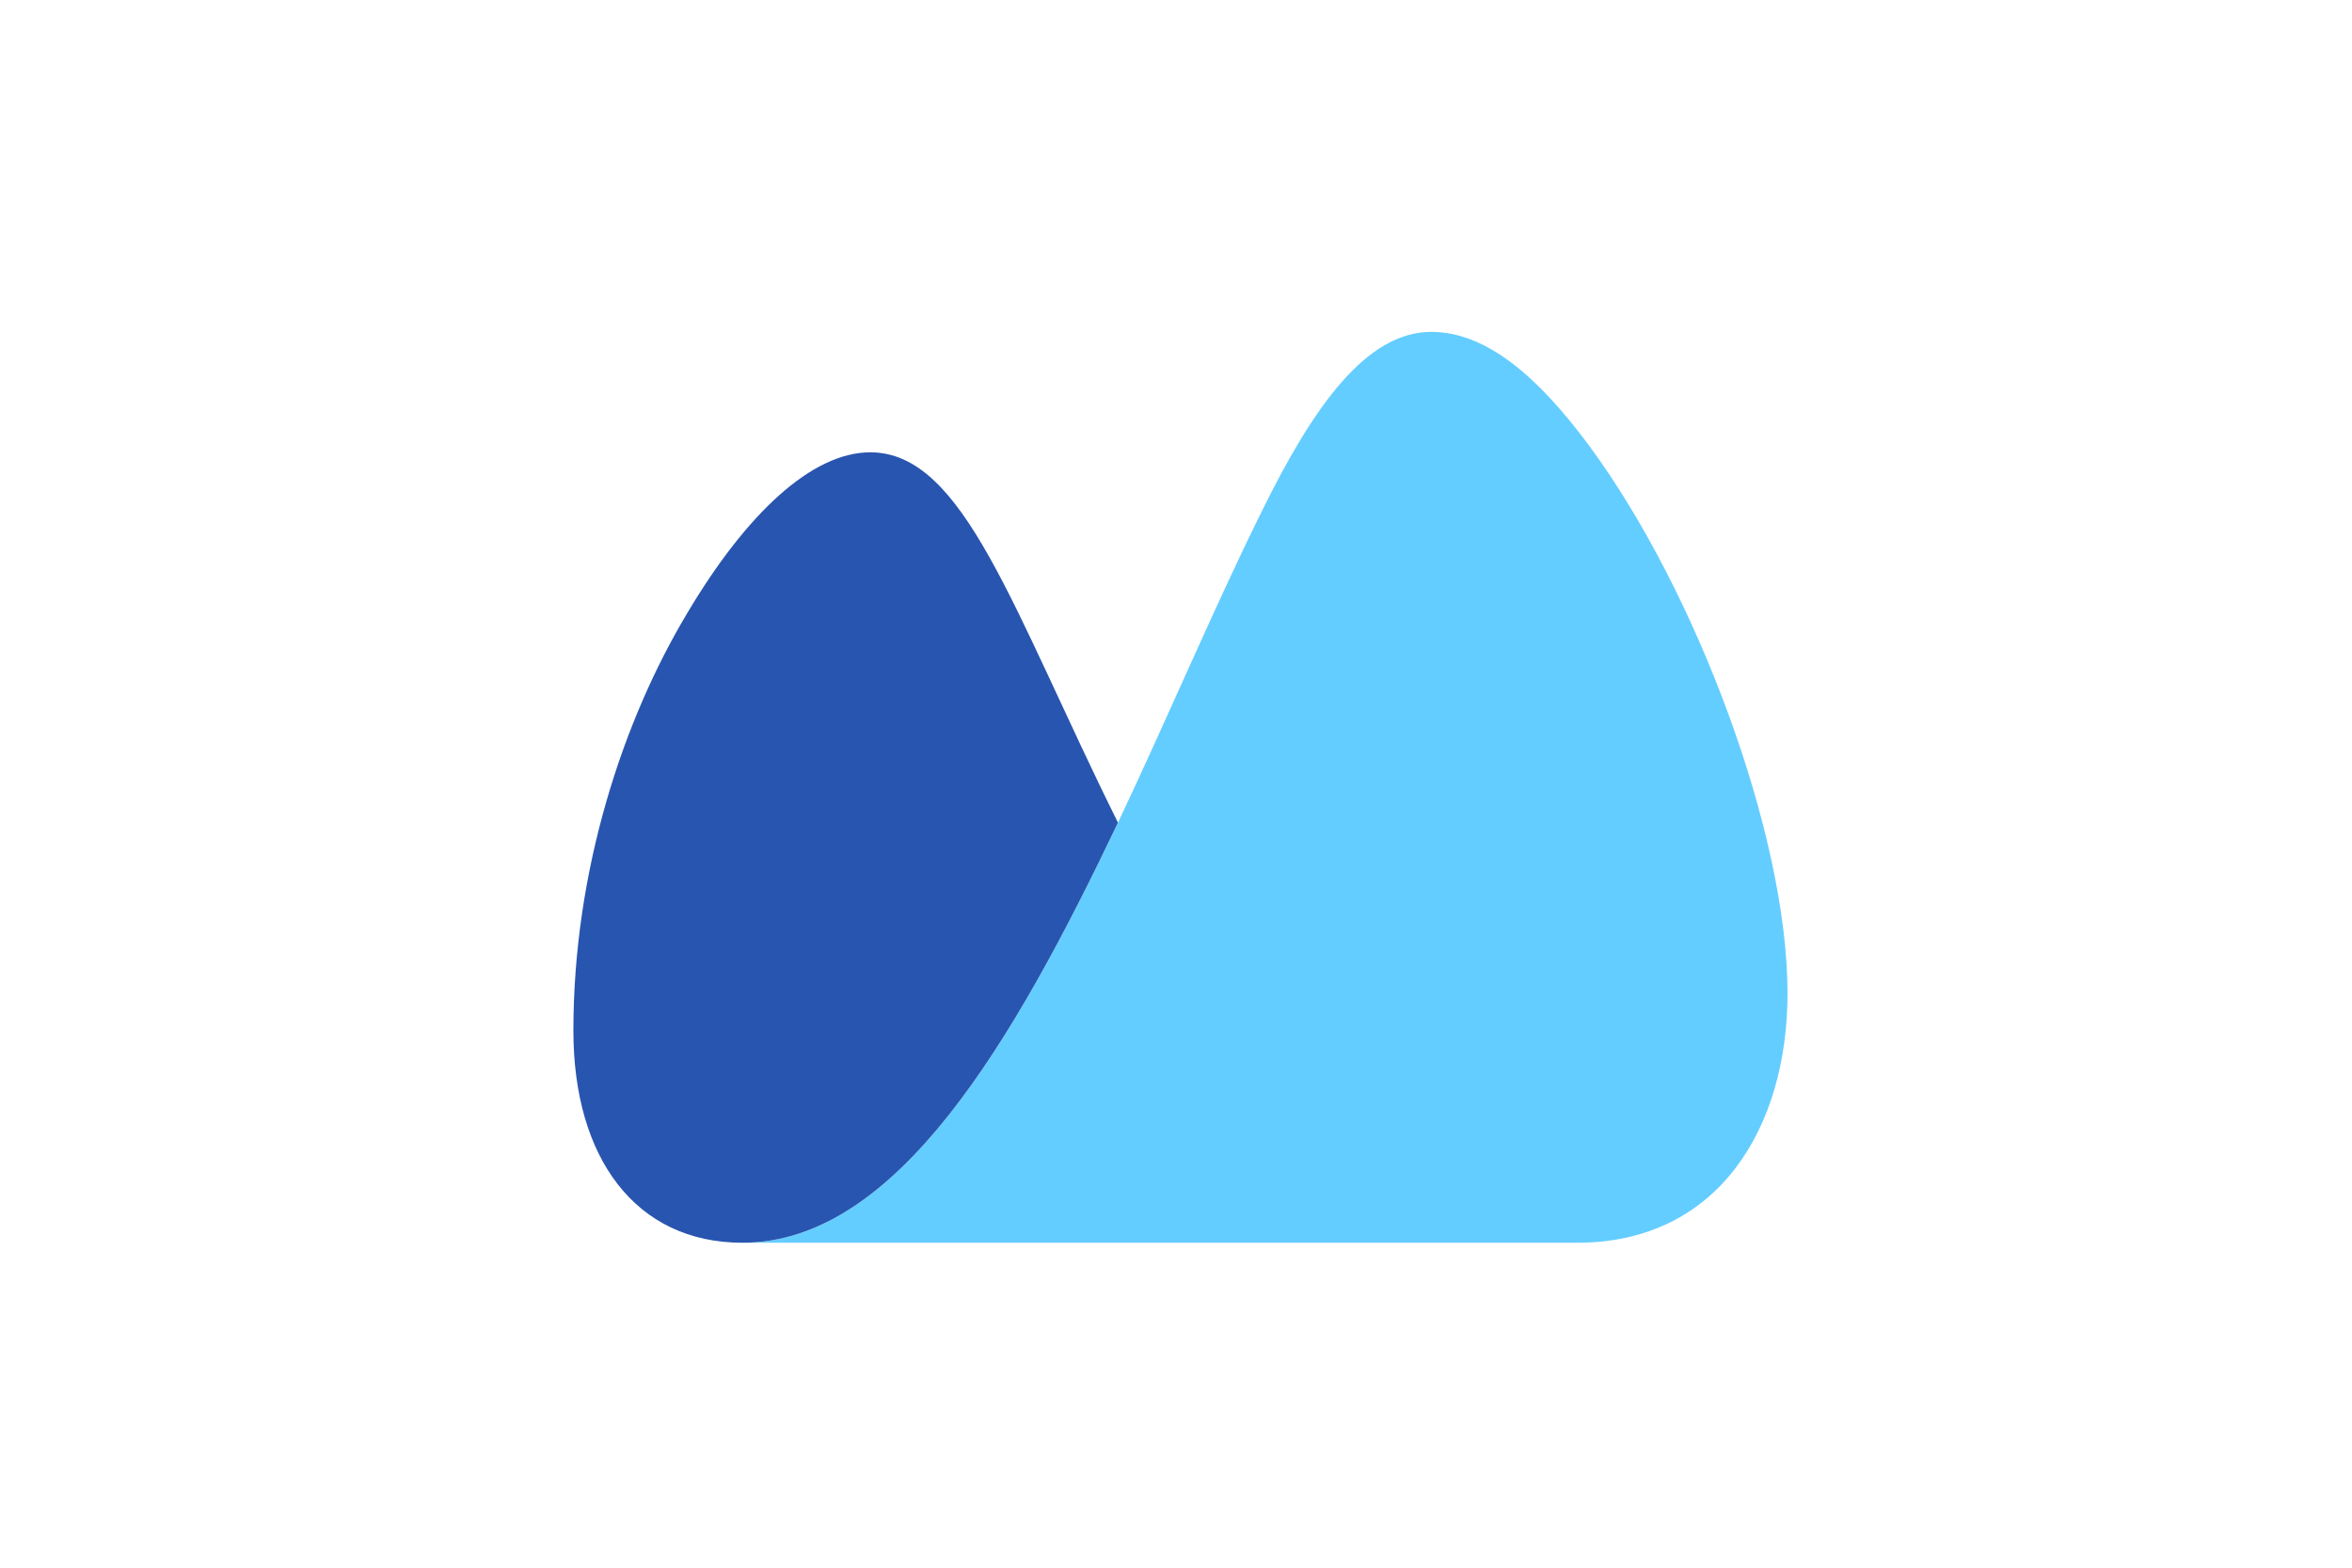
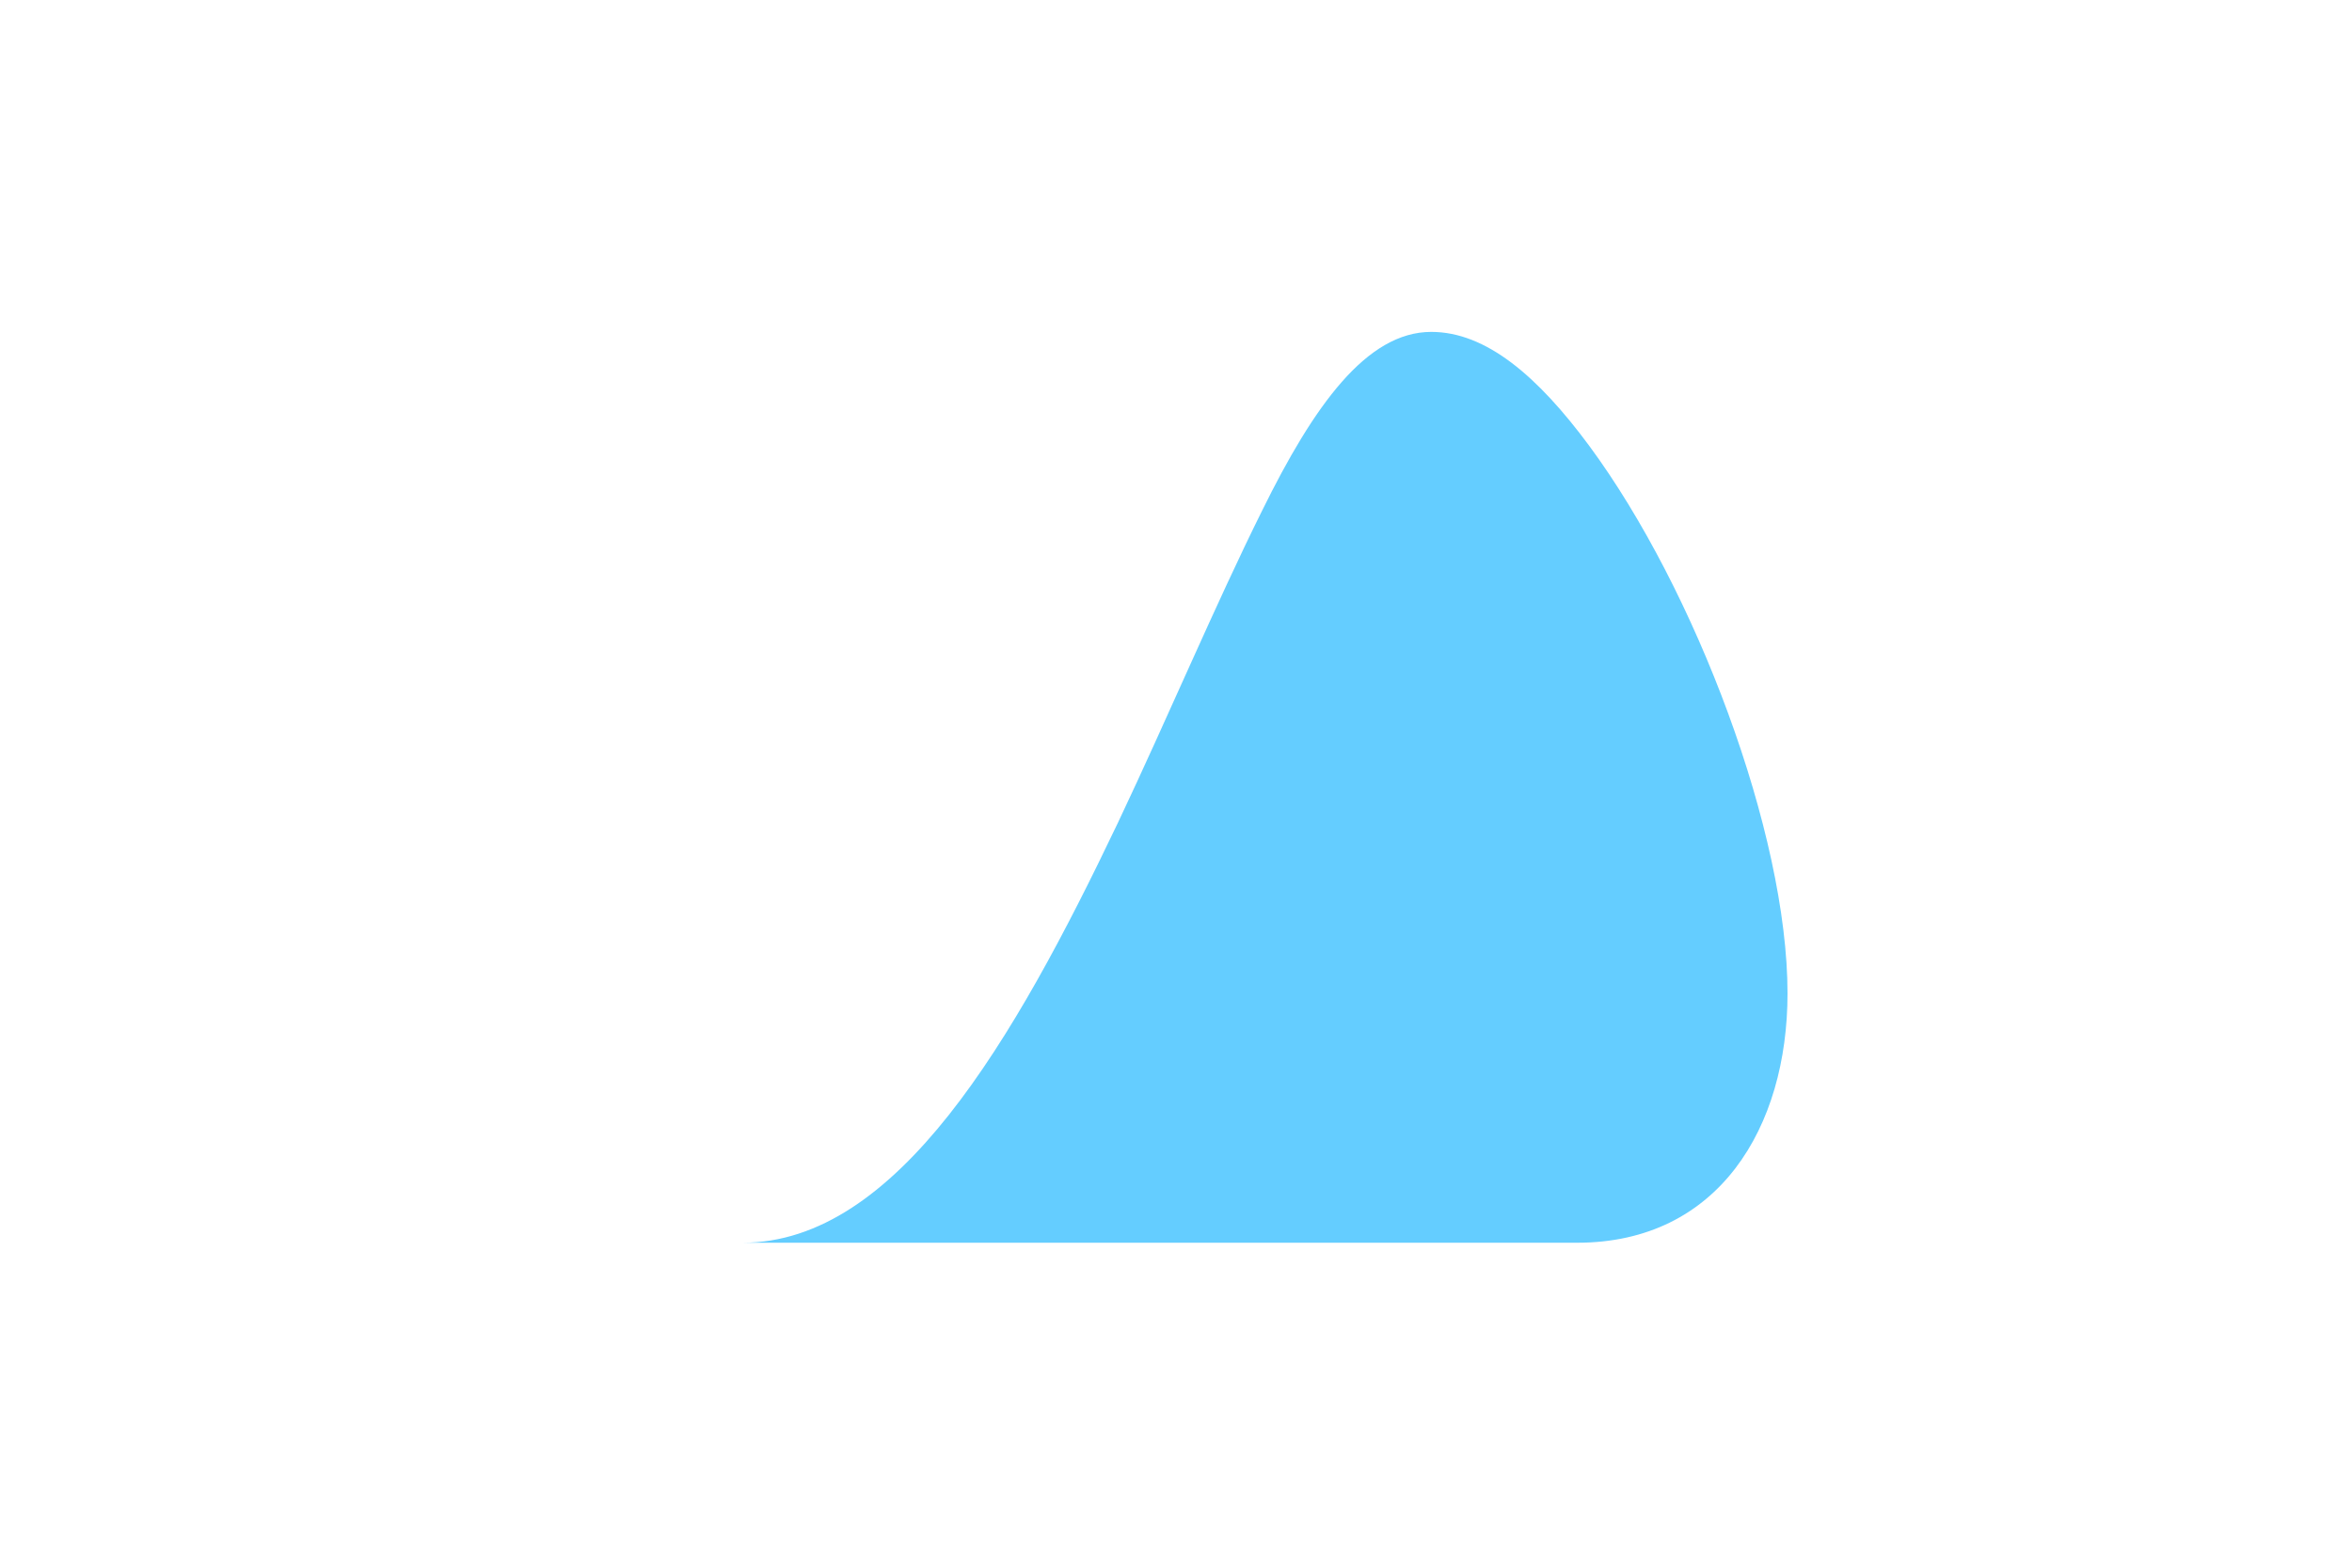
<svg xmlns="http://www.w3.org/2000/svg" width="150" height="100" viewBox="0 0 150 100" fill="none">
  <path fill-rule="evenodd" clip-rule="evenodd" d="M47.352 79.272C57.191 79.272 64.63 66.462 71.299 52.475C74.509 45.695 77.502 38.59 80.495 32.567C83.782 25.887 87.153 21.171 91.279 21.171C94.775 21.171 98.066 23.995 101.341 28.42C108.131 37.606 114 53.163 114 63.367C114 71.914 109.6 79.272 100.584 79.272H47.352Z" fill="#64CDFF" />
-   <path fill-rule="evenodd" clip-rule="evenodd" d="M71.299 52.475C64.54 38.849 61.48 28.852 55.502 28.852C51.787 28.852 47.604 32.747 43.817 39.131C39.76 45.904 36.568 55.462 36.568 65.747C36.568 73.869 40.543 79.272 47.351 79.272C57.188 79.272 64.63 66.461 71.299 52.475Z" fill="#2855AF" />
</svg>